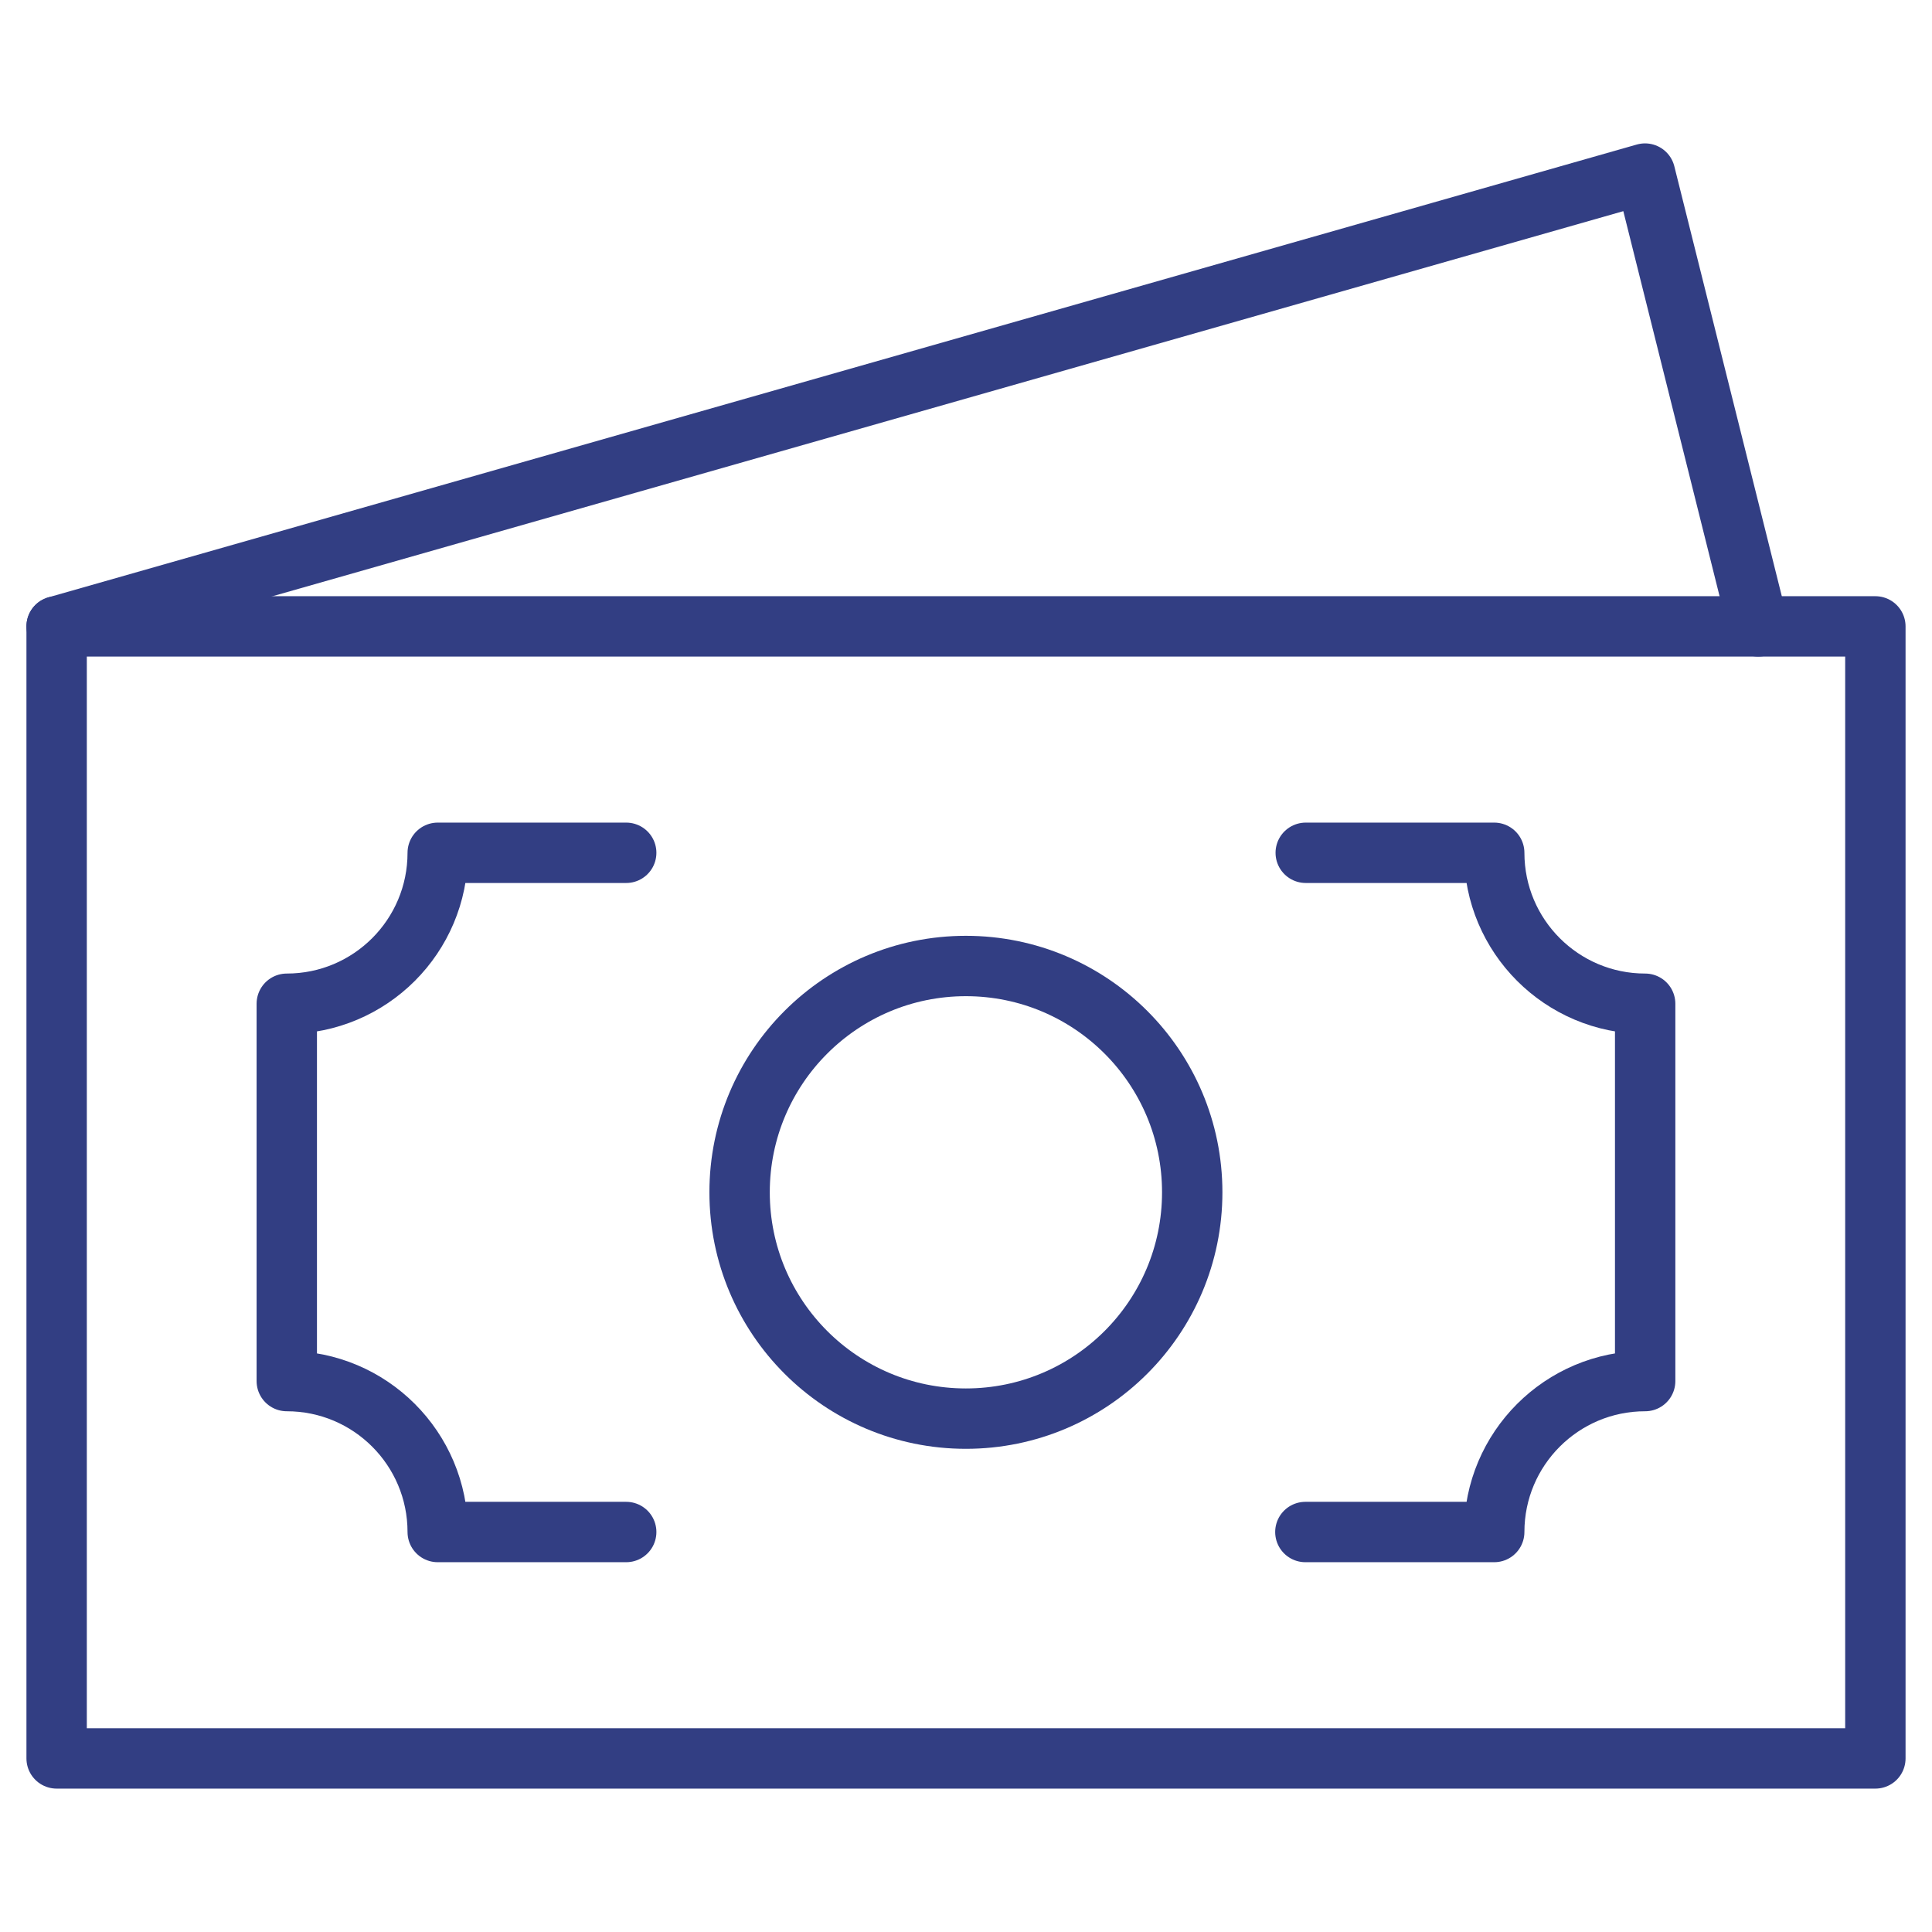
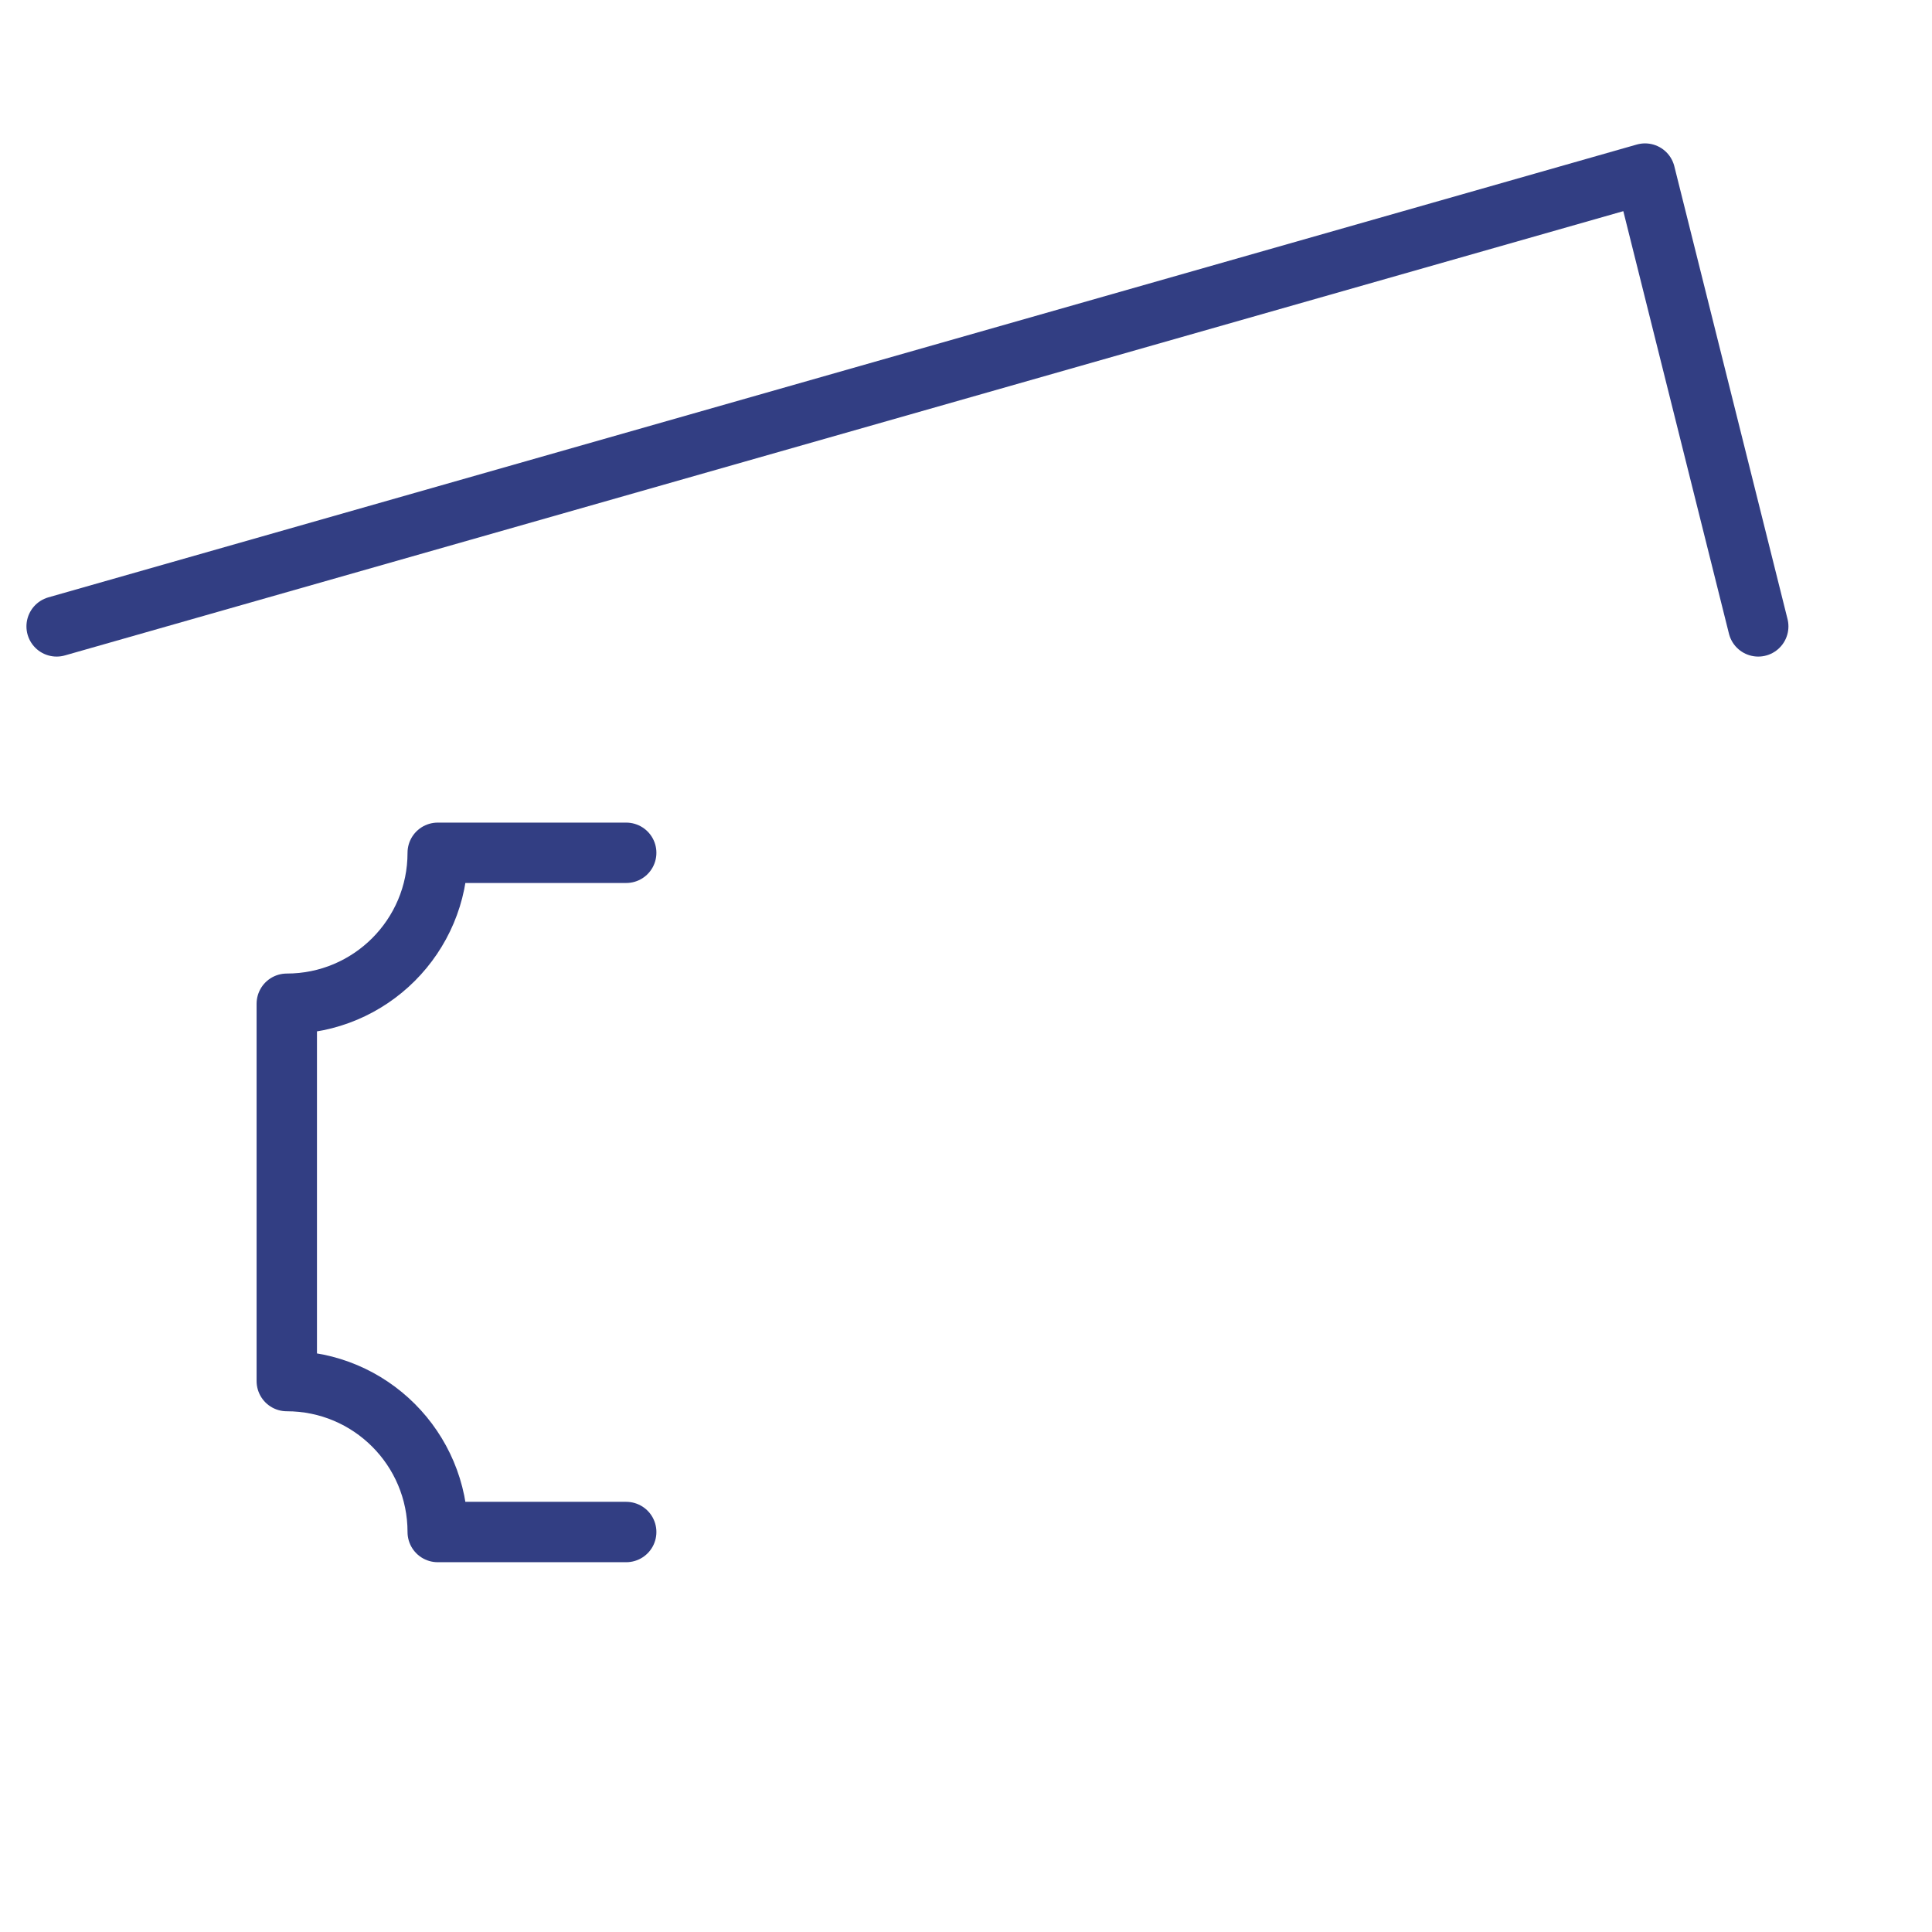
<svg xmlns="http://www.w3.org/2000/svg" width="32" height="32" viewBox="0 0 32 32" fill="none">
-   <path d="M31.062 10.375H0.938V29.125H31.062V10.375Z" stroke="#323E83" stroke-miterlimit="10" stroke-linecap="round" stroke-linejoin="round" />
  <path d="M0.938 10.375L27.247 2.875L29.122 10.375" stroke="#323E83" stroke-miterlimit="10" stroke-linecap="round" stroke-linejoin="round" />
-   <path d="M21.627 14.125H24.749C24.749 15.506 25.869 16.625 27.249 16.625V22.875C25.869 22.875 24.749 23.994 24.749 25.375H21.621" stroke="#323E83" stroke-miterlimit="10" stroke-linecap="round" stroke-linejoin="round" />
  <path d="M10.372 25.375H7.25C7.25 23.994 6.131 22.875 4.75 22.875V16.625C6.131 16.625 7.25 15.506 7.25 14.125H10.372" stroke="#323E83" stroke-miterlimit="10" stroke-linecap="round" stroke-linejoin="round" />
-   <path d="M15.998 23.497C13.928 23.497 12.25 21.819 12.25 19.748C12.25 17.678 13.928 16 15.998 16C18.069 16 19.747 17.678 19.747 19.748C19.747 21.819 18.069 23.497 15.998 23.497Z" stroke="#323E83" stroke-miterlimit="10" stroke-linecap="round" stroke-linejoin="round" />
</svg>